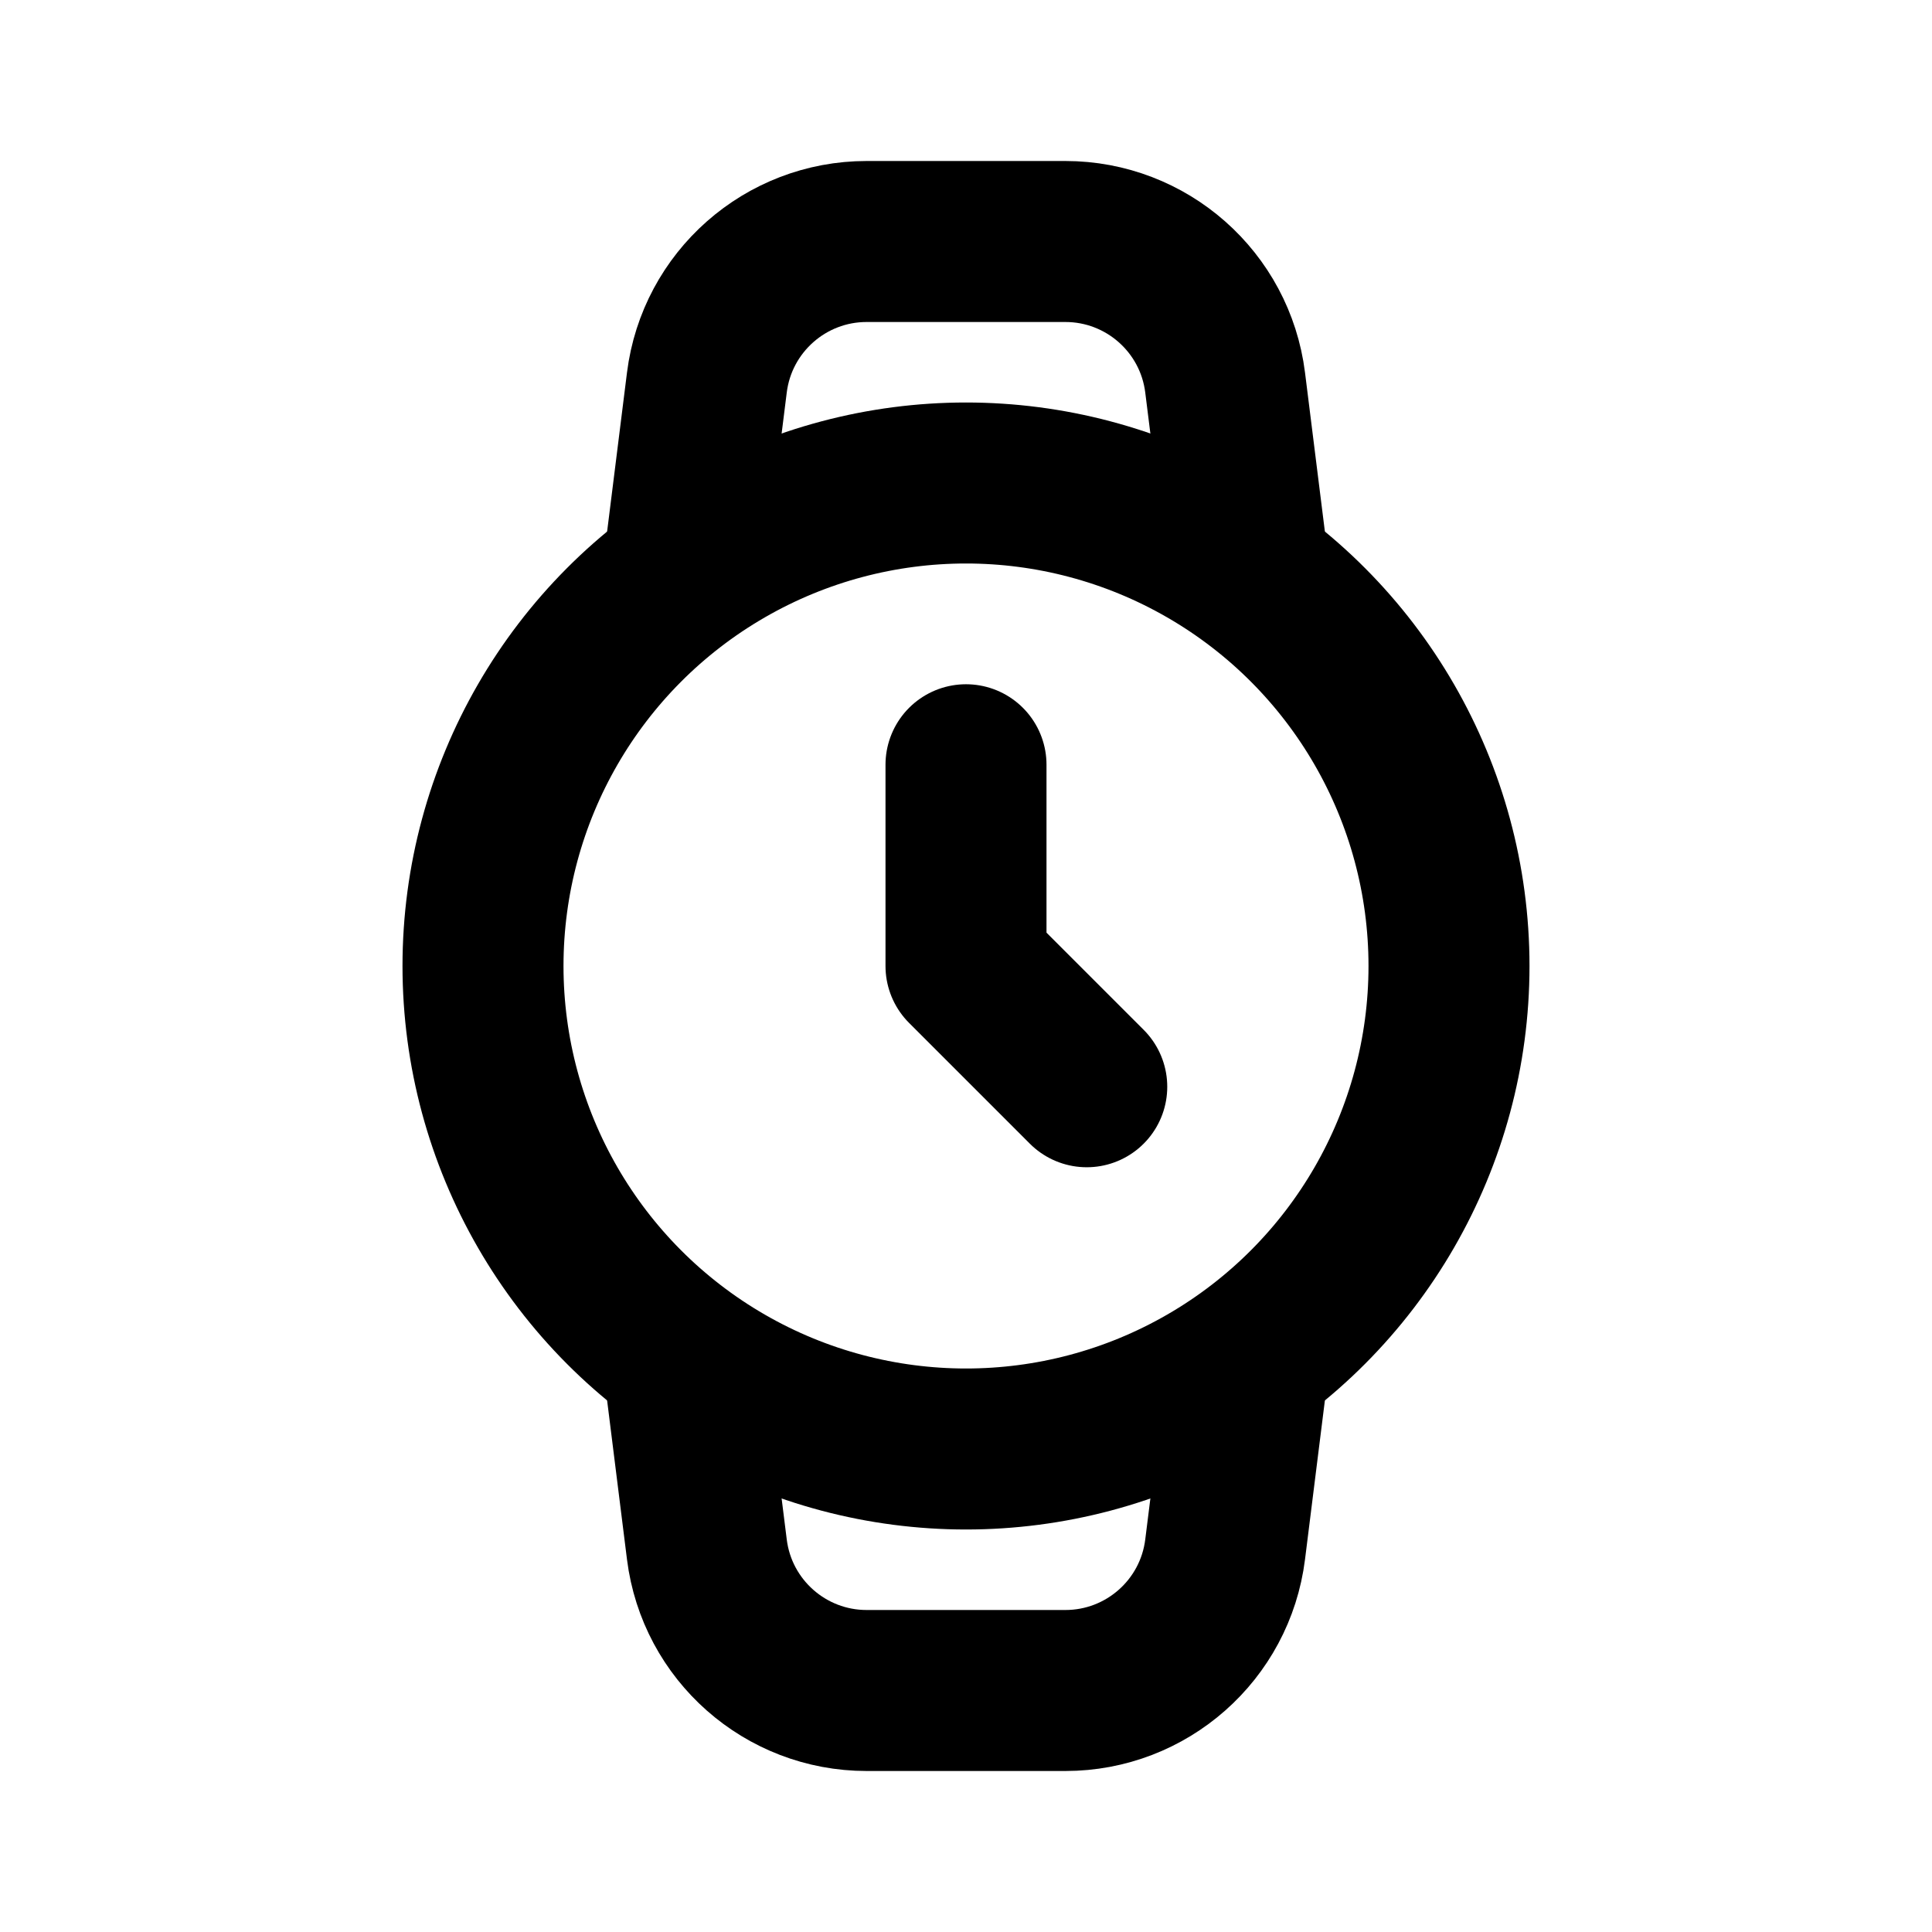
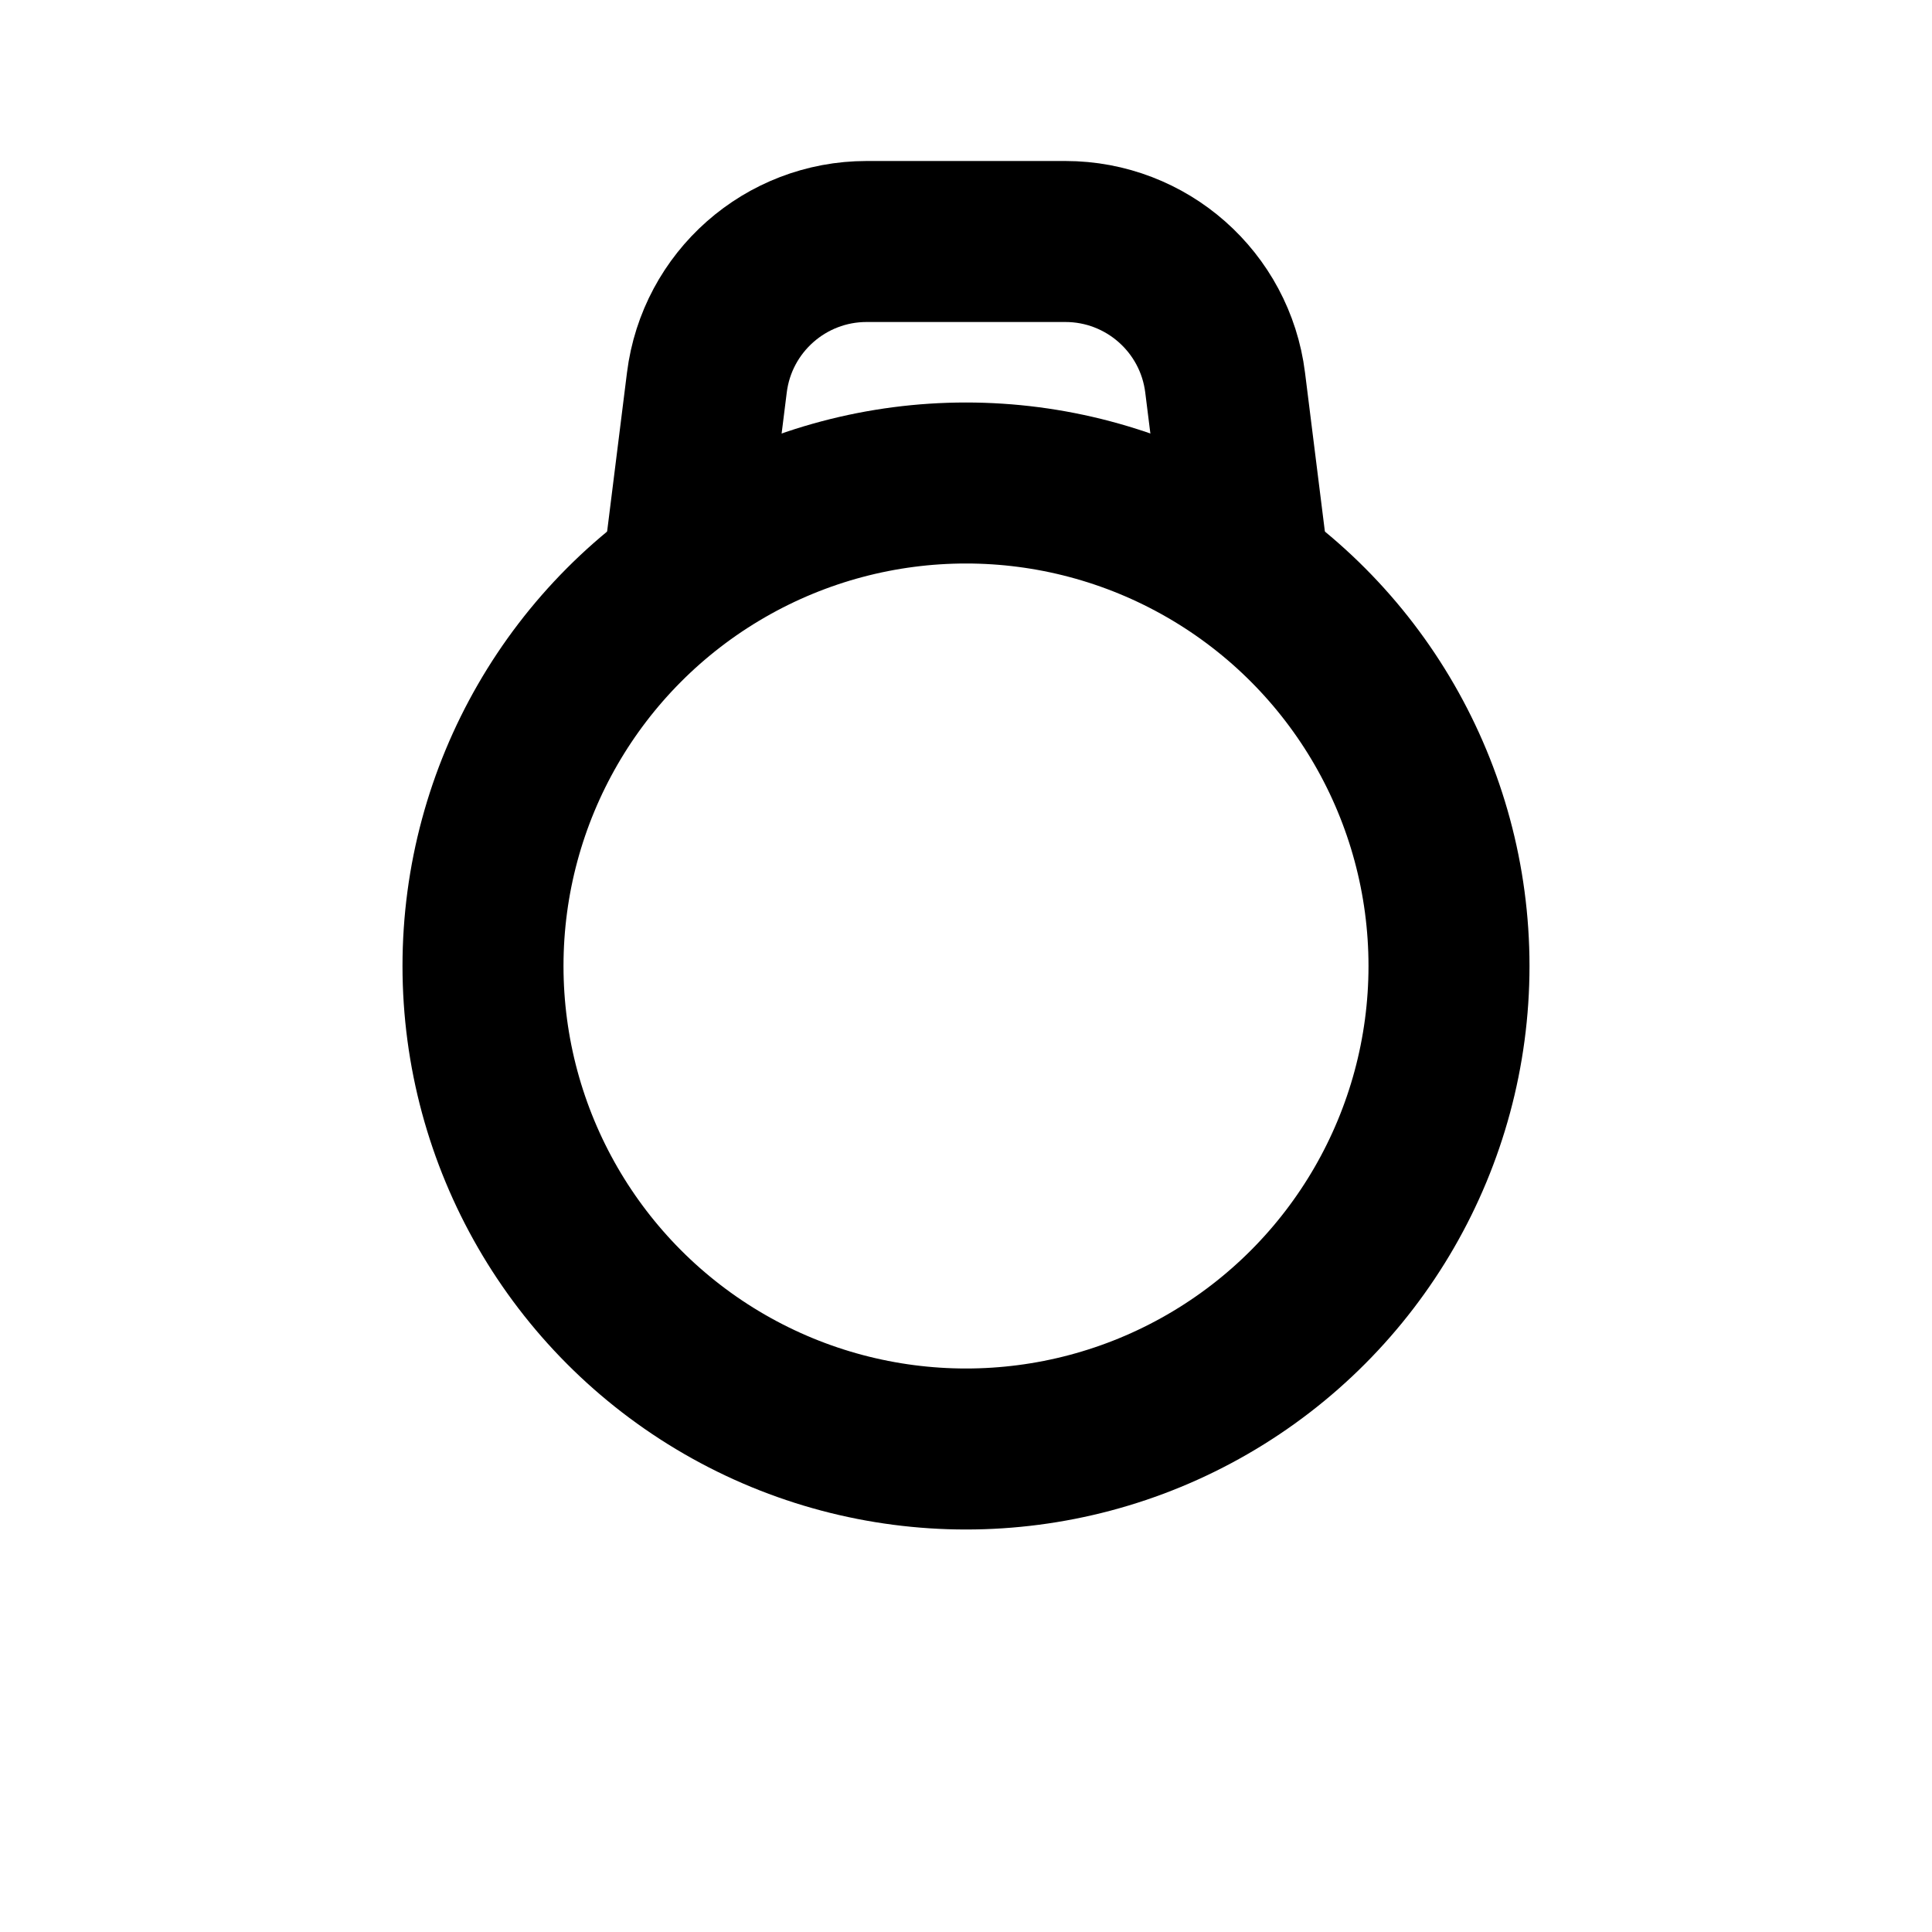
<svg xmlns="http://www.w3.org/2000/svg" width="800px" height="800px" viewBox="0 0 24 24" fill="none">
-   <path d="M12 9.5V12L13.5 13.5" stroke="#000000" stroke-width="2" stroke-linecap="round" stroke-linejoin="round" />
  <circle cx="12" cy="12" r="6" stroke="#000000" stroke-width="2" stroke-linecap="round" stroke-linejoin="round" />
-   <path d="M8.5 17L8.781 19.248C8.906 20.249 9.757 21 10.766 21H13.234C14.243 21 15.094 20.249 15.219 19.248L15.5 17" stroke="#000000" stroke-width="2" stroke-linecap="round" stroke-linejoin="round" />
  <path d="M15.5 7L15.219 4.752C15.094 3.751 14.243 3 13.234 3L10.766 3C9.757 3 8.906 3.751 8.781 4.752L8.5 7" stroke="#000000" stroke-width="2" stroke-linecap="round" stroke-linejoin="round" />
</svg>